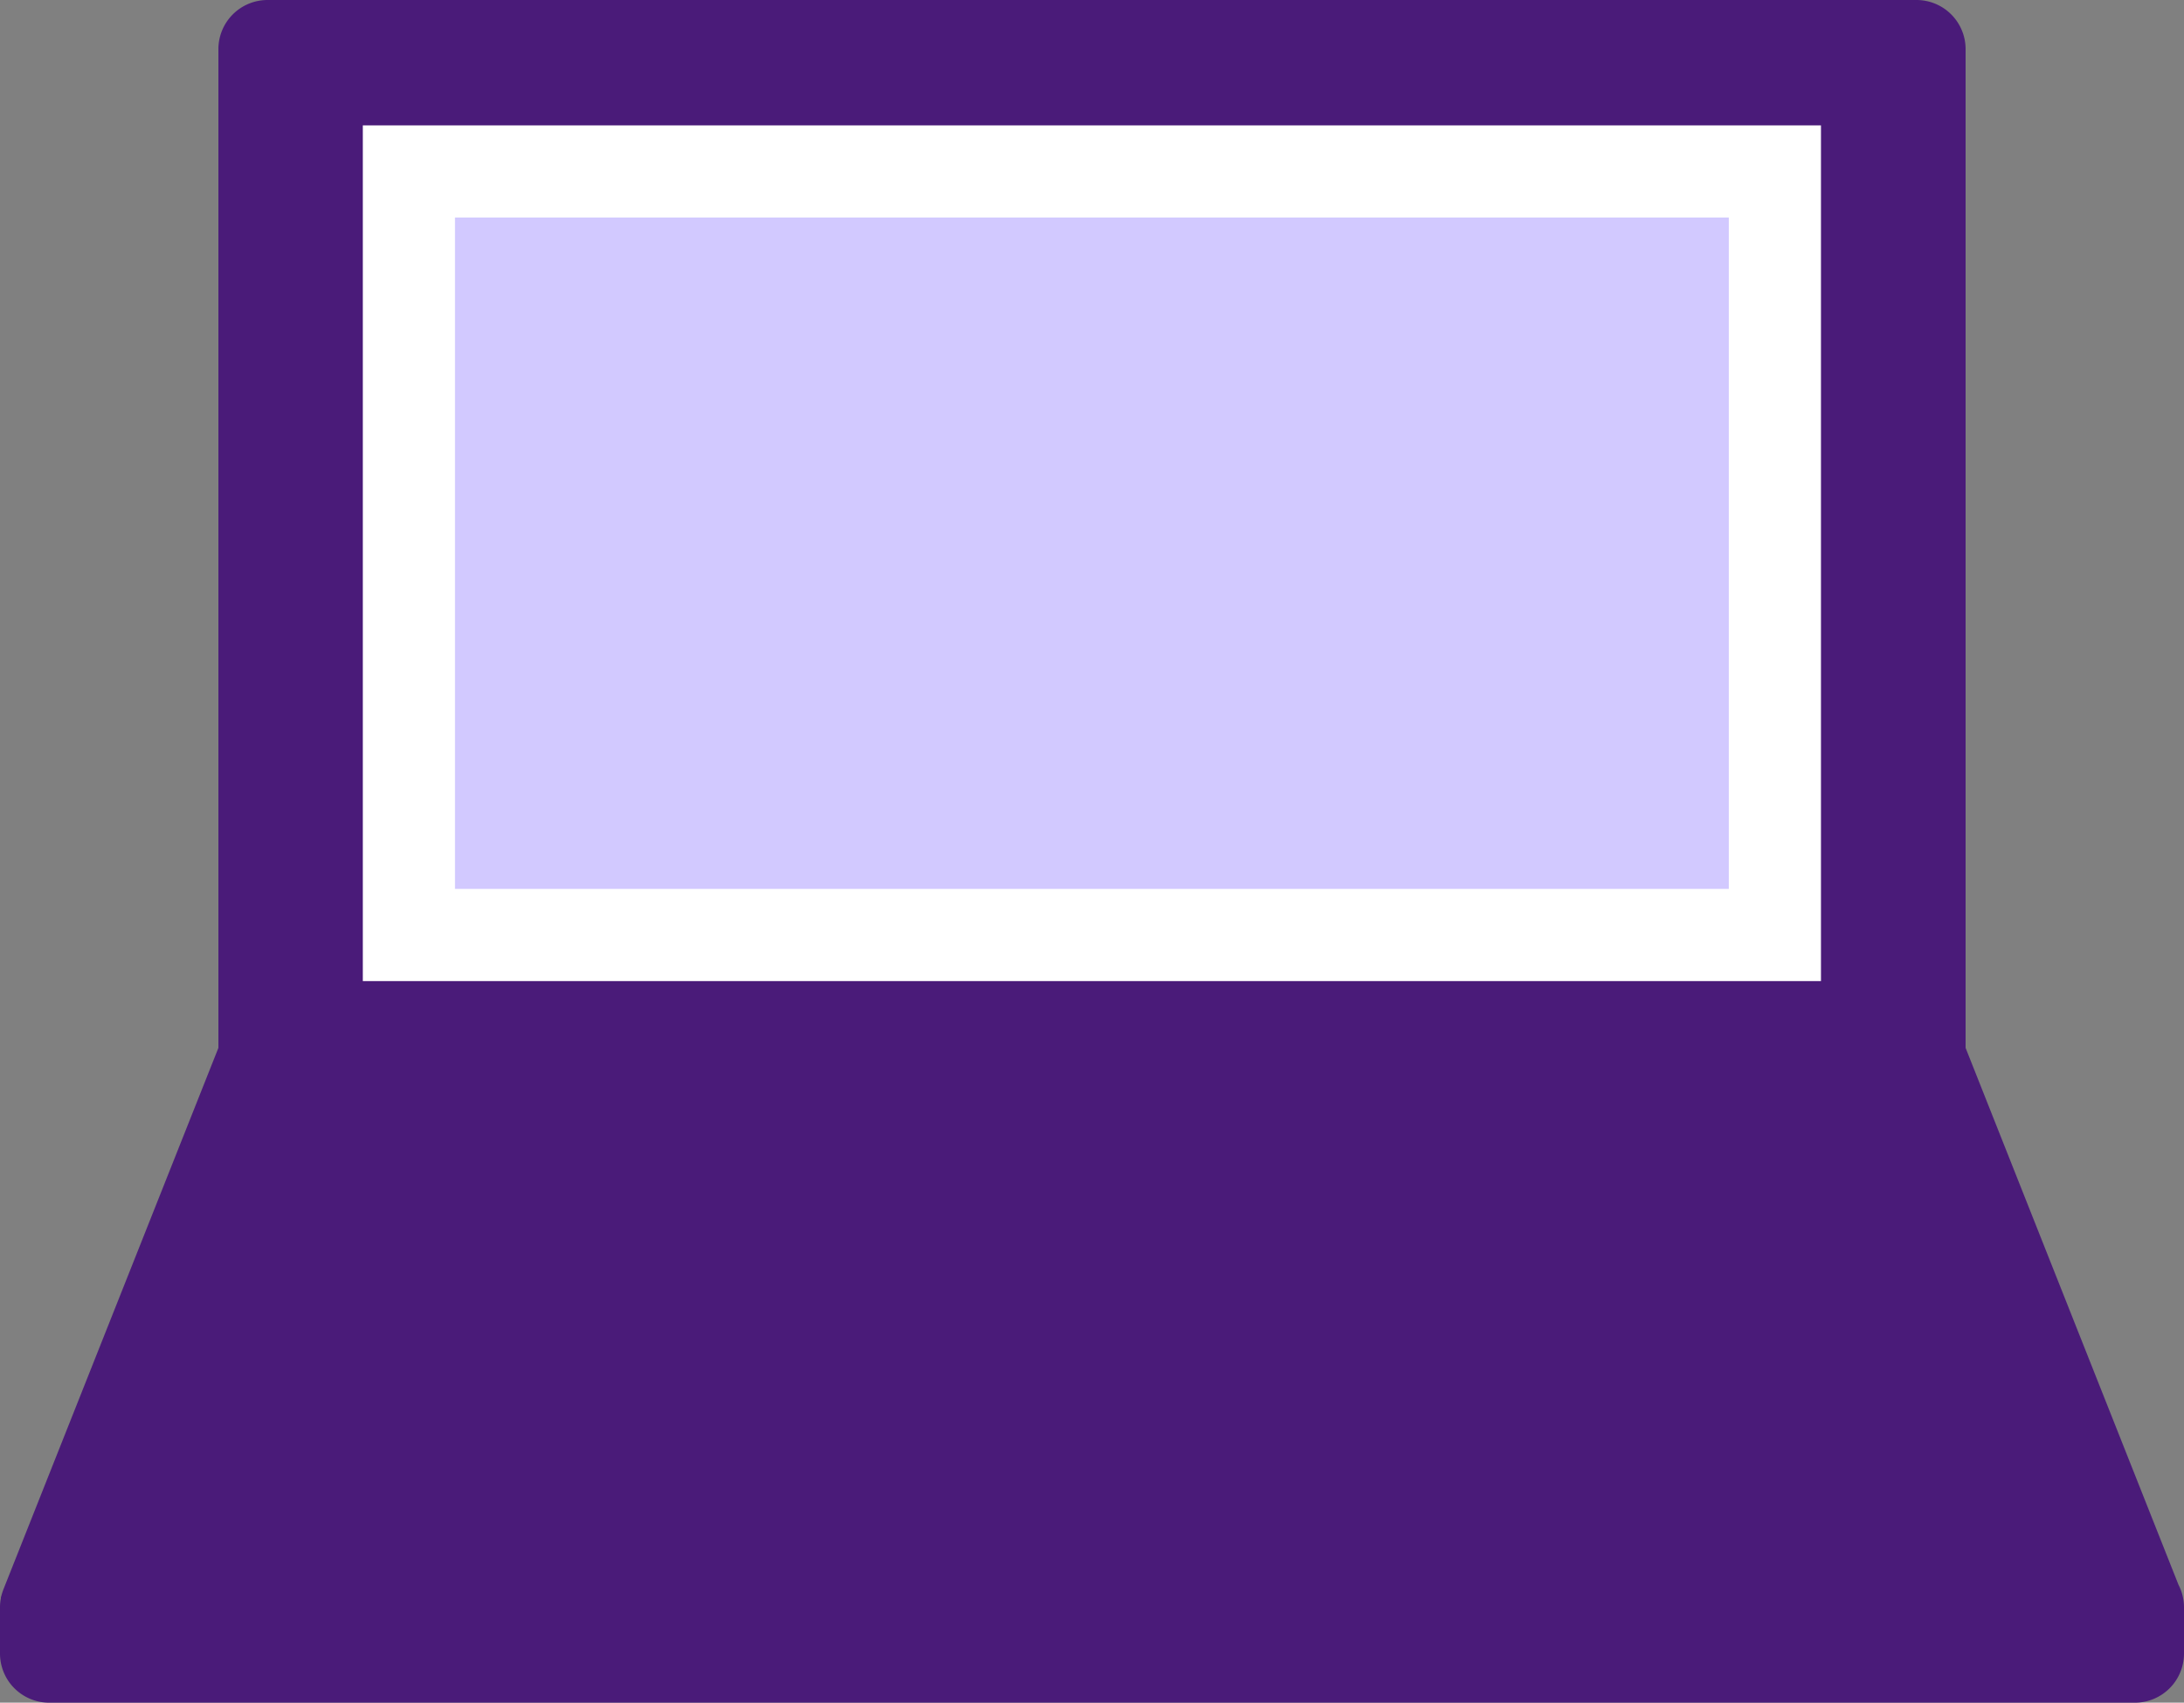
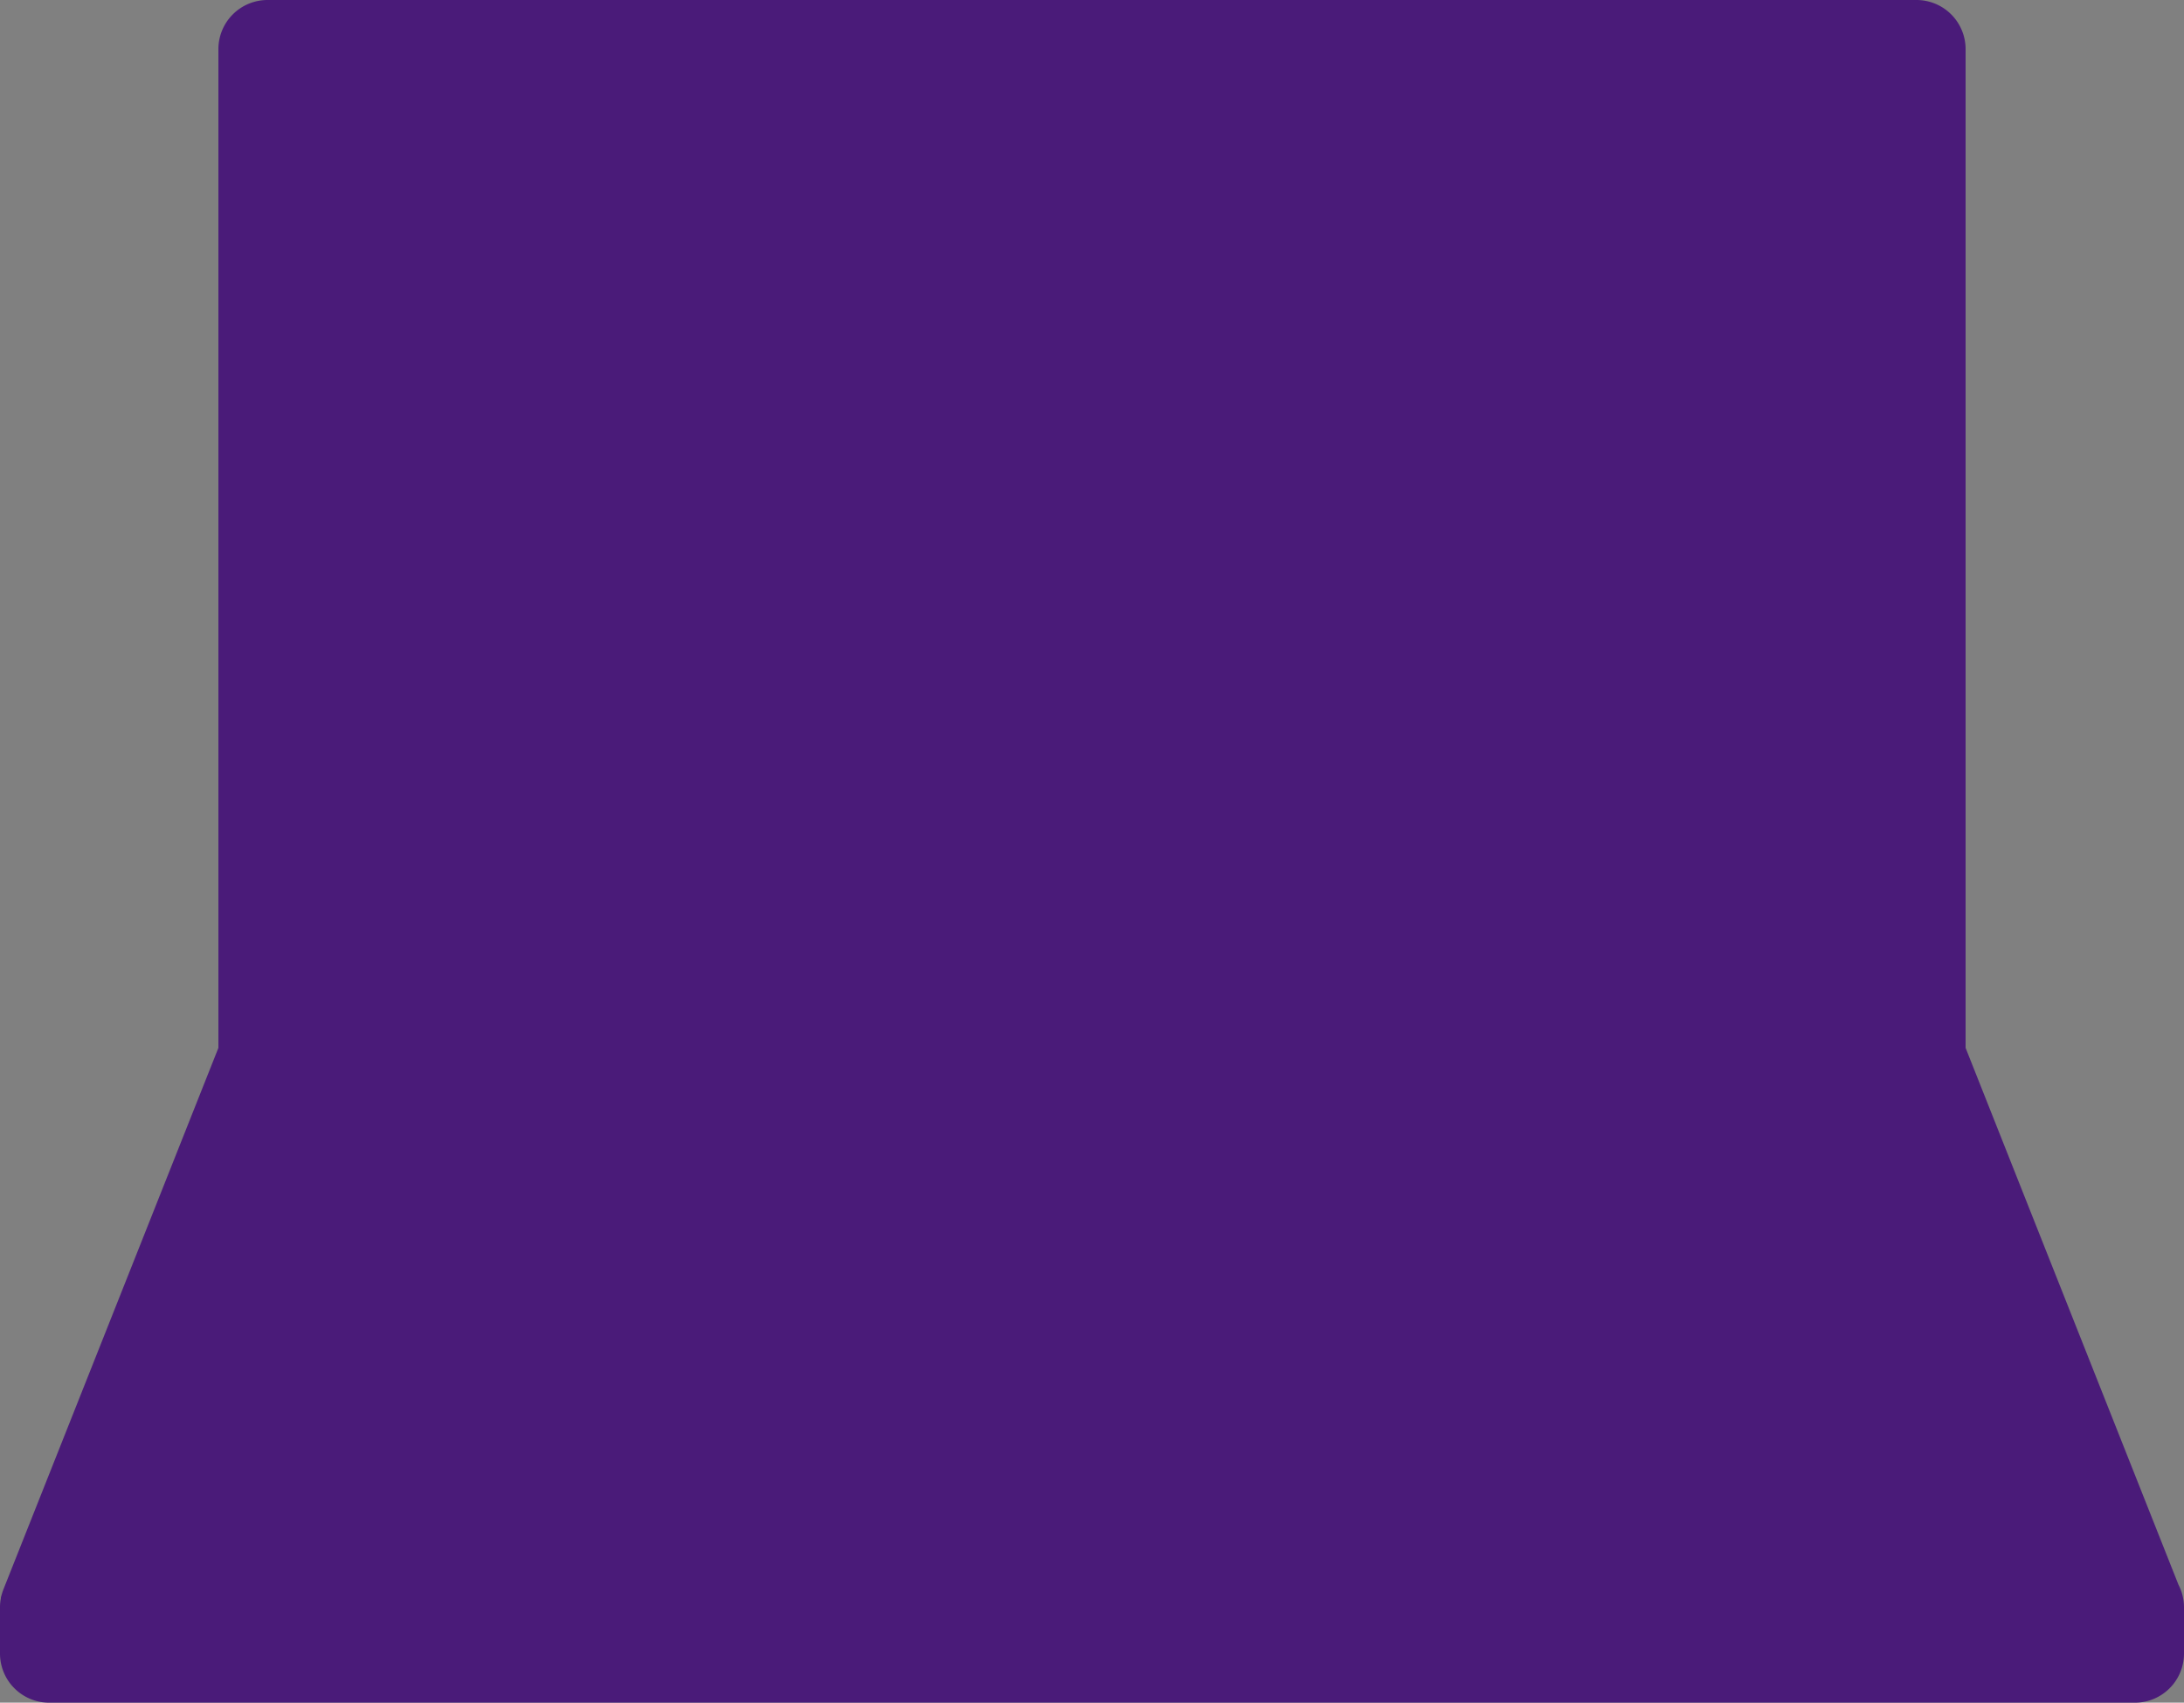
<svg xmlns="http://www.w3.org/2000/svg" width="40" height="31.178" viewBox="0 0 40 31.178">
  <rect x="0" y="0" width="40" height="31.178" fill="#808080" stroke="none" />
  <g id="laptop" transform="translate(0 -0.073)">
    <path id="Shape" d="M.9,31.178a.9.9,0,0,1-.9-.9v-.852a.847.847,0,0,1,.016-.159c0-.011,0-.024.006-.035A1.115,1.115,0,0,1,.064,29.1L4,19.188V.9A.9.9,0,0,1,4.9,0H35.1a.9.9,0,0,1,.9.9V19.188L39.9,29.021a.892.892,0,0,1,.1.407c0,.014,0,.026,0,.04v.81a.9.9,0,0,1-.9.9Z" transform="translate(0 0.073)" fill="#4a1b79" />
    <g id="Path" transform="translate(6.645 2.369)" fill="#d2c9ff" stroke-miterlimit="10">
-       <path d="M 25.862 14.825 L 0.844 14.825 L 0.844 0.844 L 25.862 0.844 L 25.862 14.825 Z" stroke="none" />
-       <path d="M 1.688 1.687 L 1.688 13.981 L 25.018 13.981 L 25.018 1.687 L 1.688 1.687 M 1.9073486328125e-06 -9.5367431640625e-07 L 26.706 -9.5367431640625e-07 L 26.706 15.669 L 1.9073486328125e-06 15.669 L 1.9073486328125e-06 -9.5367431640625e-07 Z" stroke="none" fill="#fff" />
-     </g>
+       </g>
  </g>
</svg>